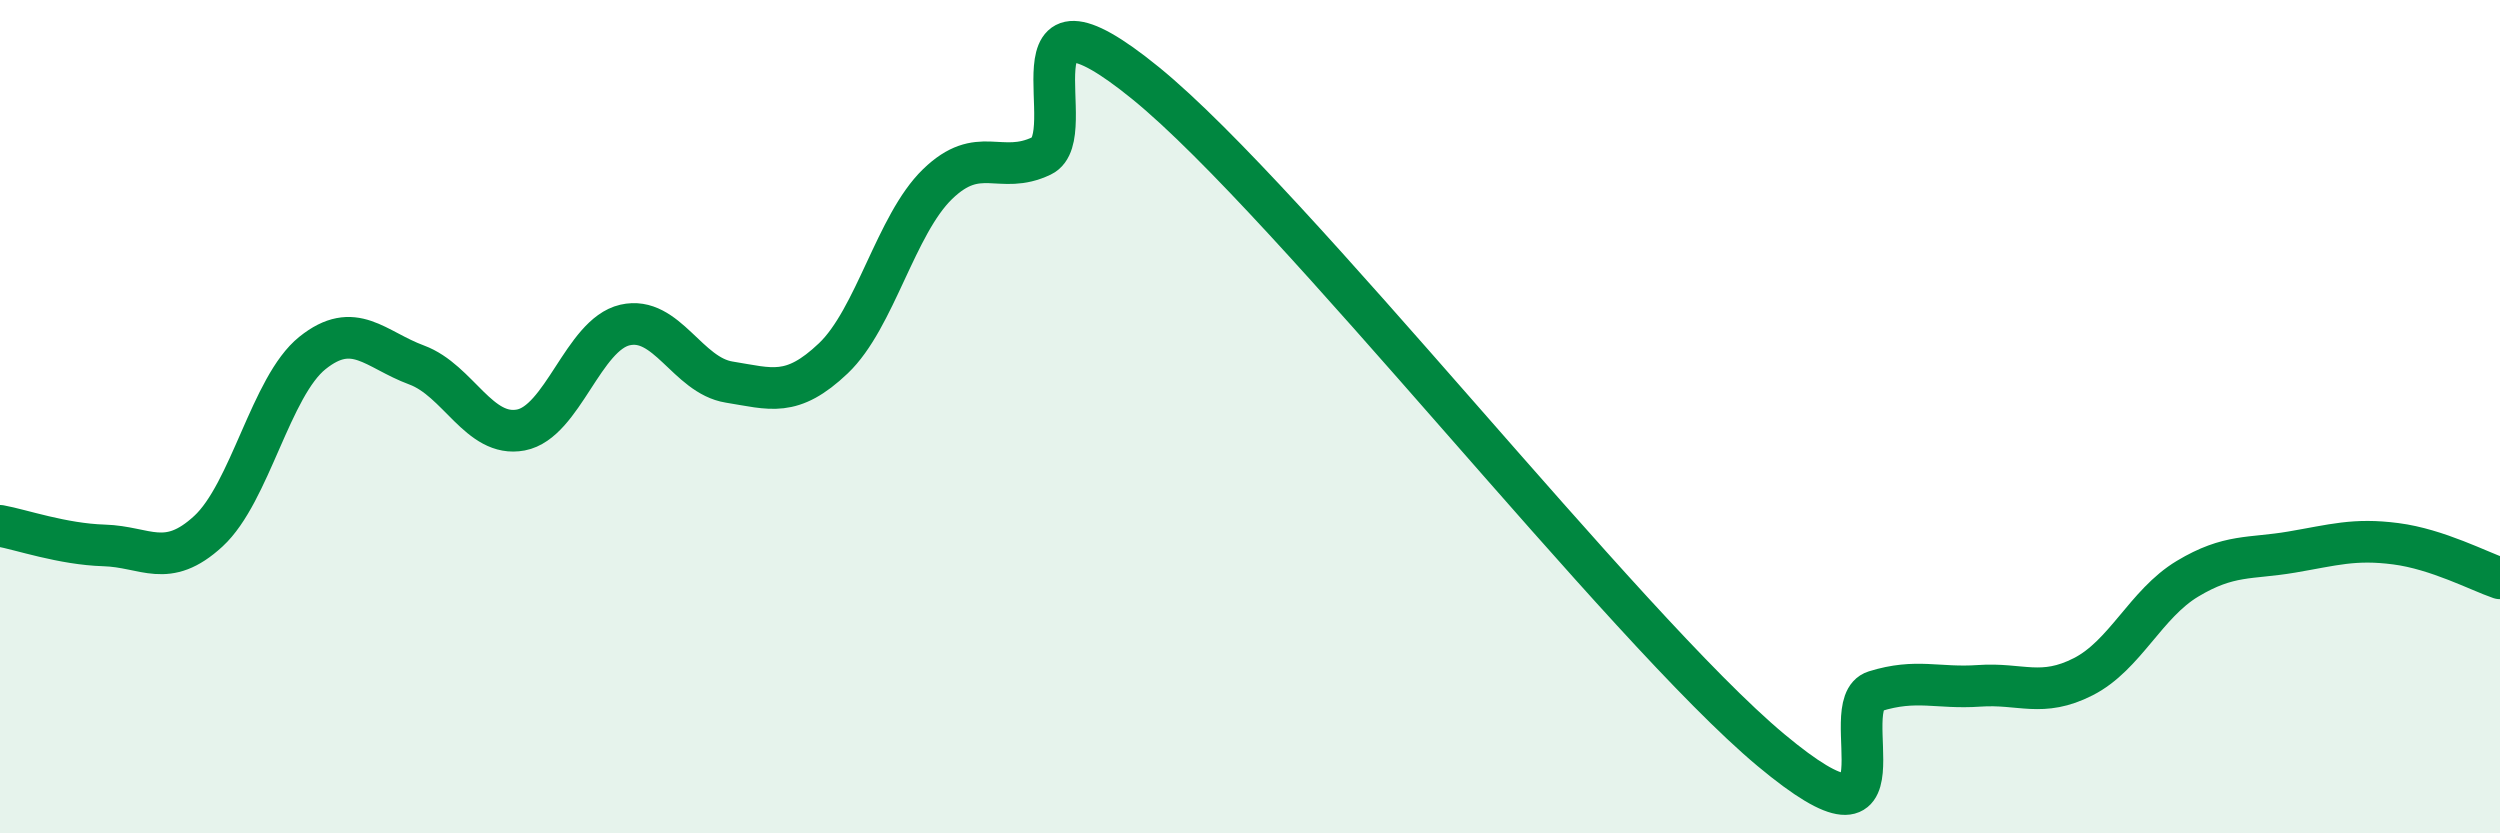
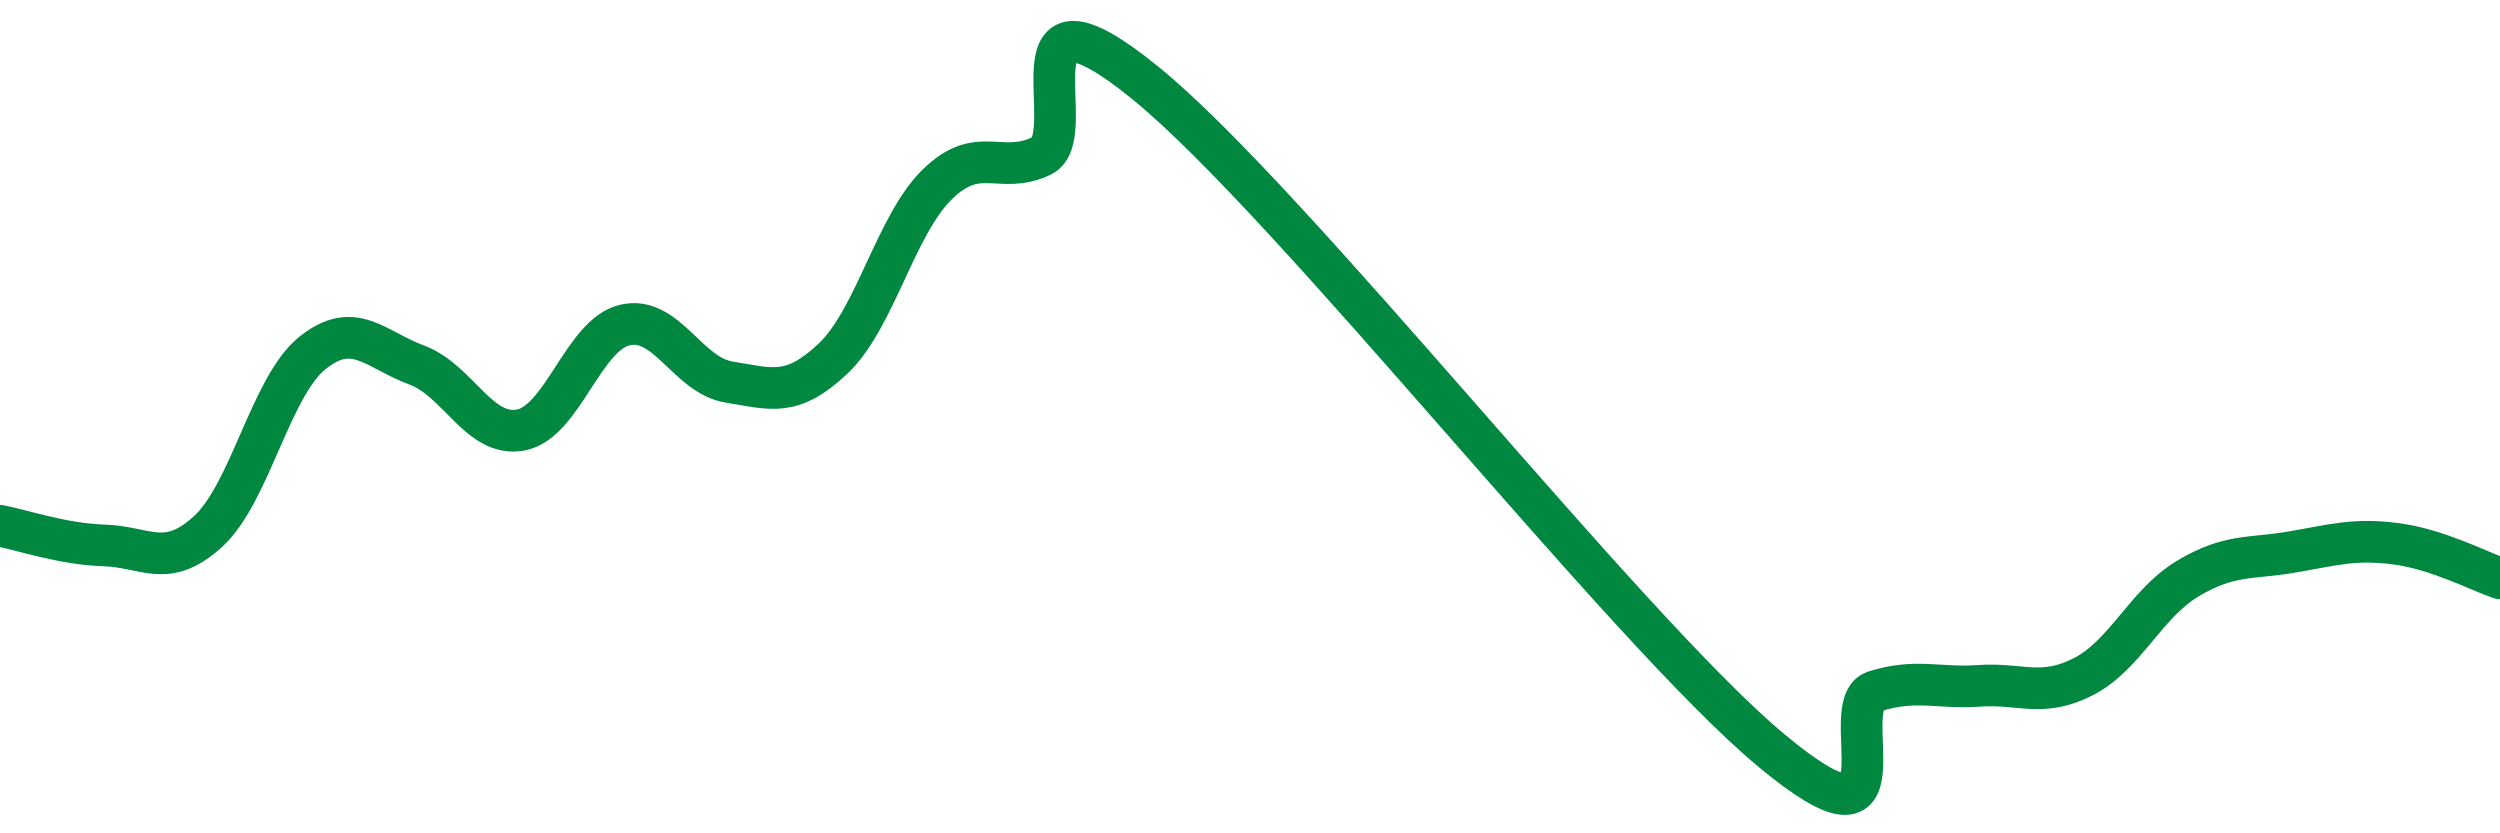
<svg xmlns="http://www.w3.org/2000/svg" width="60" height="20" viewBox="0 0 60 20">
-   <path d="M 0,12.62 C 0.5,12.71 1.5,13.06 2.5,13.09 C 3.5,13.12 4,13.67 5,12.75 C 6,11.83 6.5,9.27 7.5,8.47 C 8.5,7.67 9,8.39 10,8.76 C 11,9.13 11.5,10.51 12.5,10.32 C 13.5,10.13 14,8.03 15,7.8 C 16,7.57 16.5,9.01 17.5,9.17 C 18.5,9.33 19,9.55 20,8.6 C 21,7.65 21.5,5.39 22.5,4.42 C 23.5,3.45 24,4.22 25,3.74 C 26,3.26 24,-0.85 27.5,2 C 31,4.85 39,15.08 42.5,18 C 46,20.92 44,16.9 45,16.59 C 46,16.28 46.5,16.53 47.5,16.46 C 48.5,16.39 49,16.75 50,16.24 C 51,15.73 51.5,14.49 52.5,13.89 C 53.5,13.29 54,13.42 55,13.25 C 56,13.08 56.5,12.92 57.5,13.05 C 58.5,13.18 59.5,13.71 60,13.88L60 20L0 20Z" fill="#008740" opacity="0.1" stroke-linecap="round" stroke-linejoin="round" />
  <path d="M 0,12.62 C 0.5,12.71 1.5,13.06 2.5,13.09 C 3.5,13.12 4,13.67 5,12.75 C 6,11.83 6.5,9.27 7.5,8.47 C 8.5,7.67 9,8.39 10,8.76 C 11,9.13 11.5,10.51 12.5,10.32 C 13.5,10.13 14,8.03 15,7.8 C 16,7.57 16.5,9.01 17.5,9.17 C 18.5,9.33 19,9.55 20,8.6 C 21,7.65 21.5,5.39 22.5,4.42 C 23.5,3.45 24,4.22 25,3.74 C 26,3.26 24,-0.85 27.5,2 C 31,4.85 39,15.08 42.5,18 C 46,20.92 44,16.9 45,16.59 C 46,16.28 46.5,16.53 47.5,16.46 C 48.5,16.39 49,16.75 50,16.24 C 51,15.73 51.5,14.49 52.5,13.89 C 53.5,13.29 54,13.42 55,13.25 C 56,13.08 56.5,12.92 57.5,13.05 C 58.5,13.18 59.5,13.71 60,13.88" stroke="#008740" stroke-width="1" fill="none" stroke-linecap="round" stroke-linejoin="round" />
</svg>